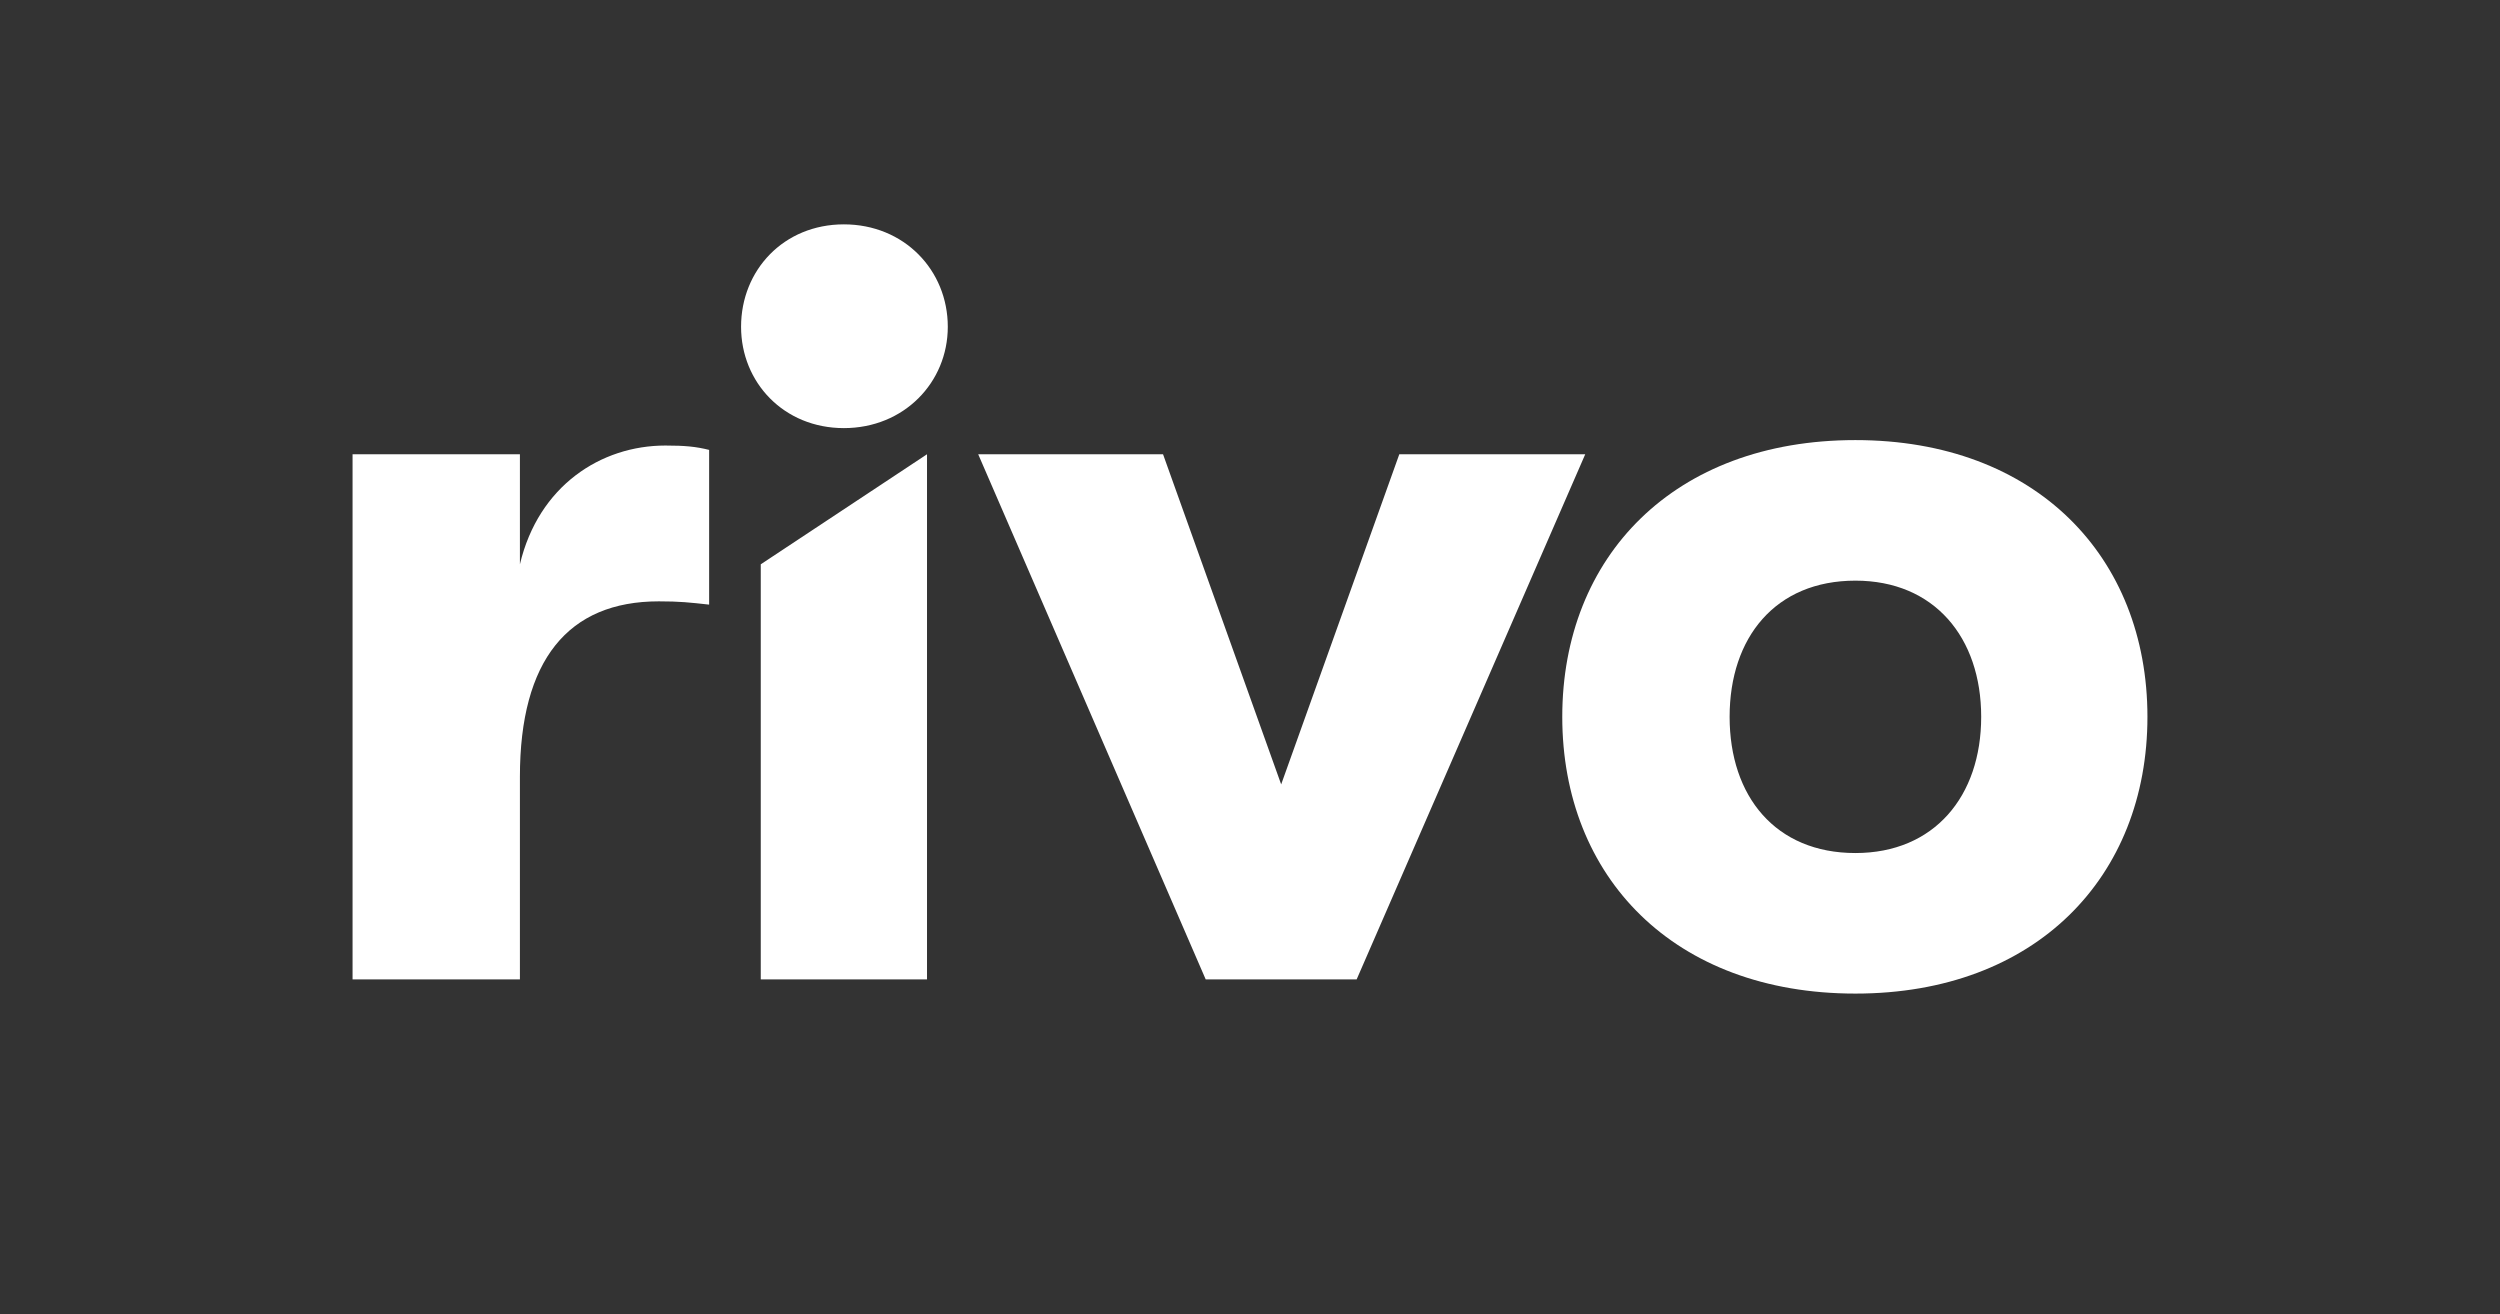
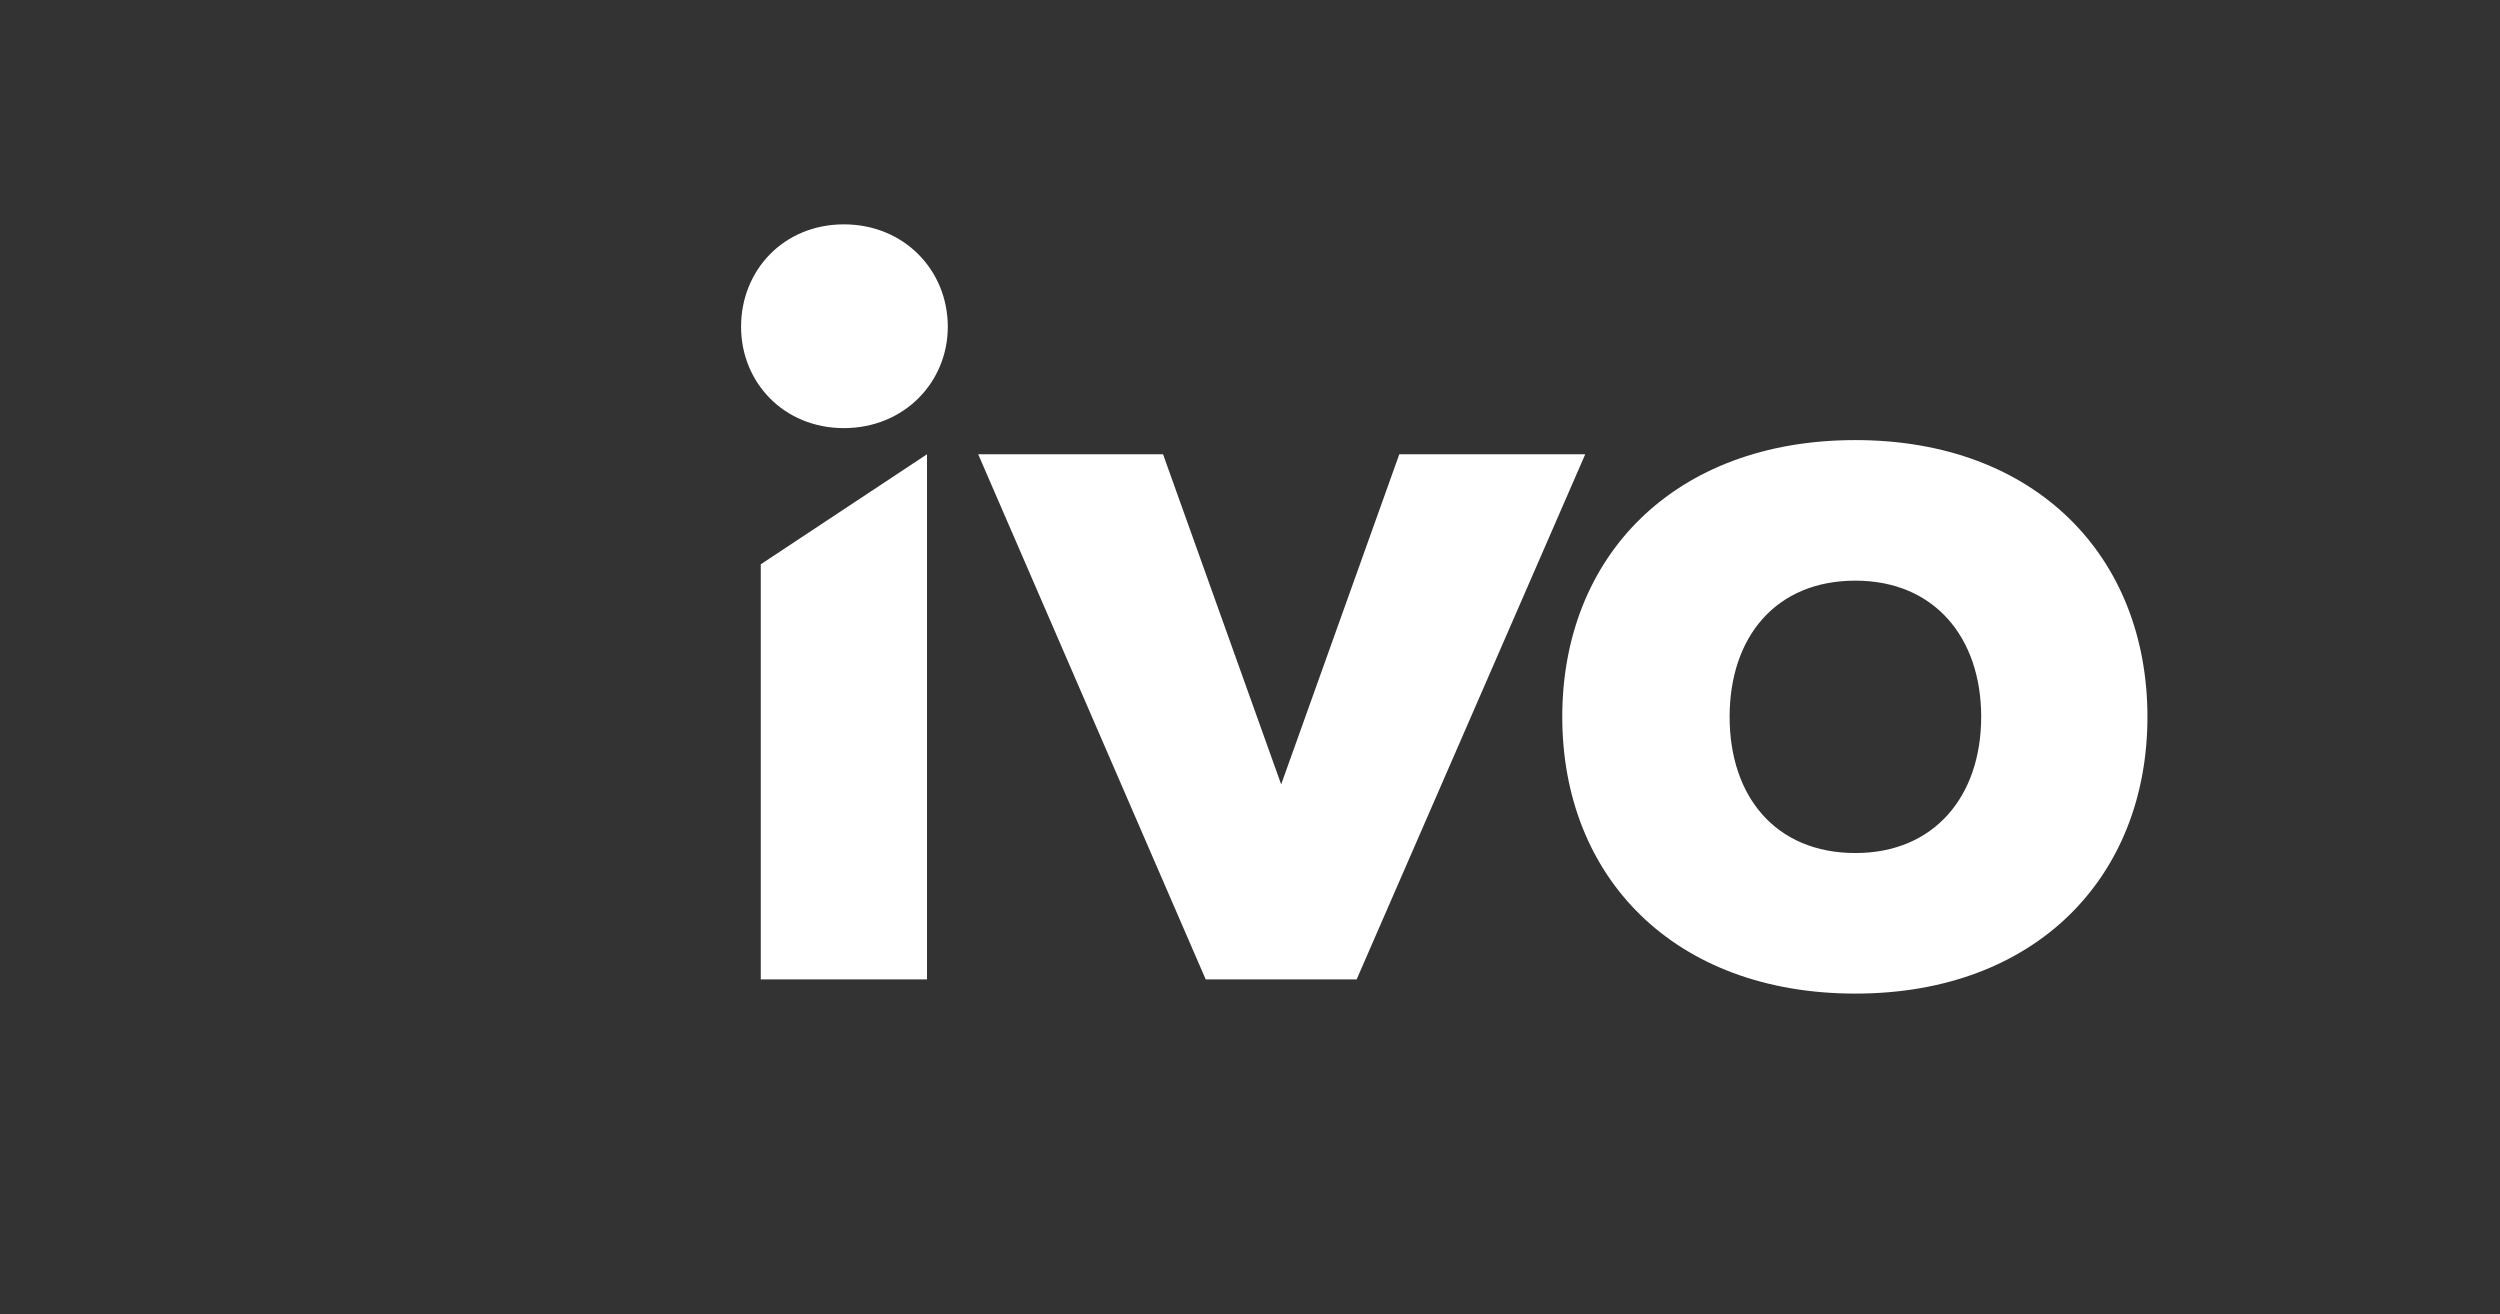
<svg xmlns="http://www.w3.org/2000/svg" width="390" height="205" viewBox="0 0 390 205" fill="none">
  <rect x="0" y="0" width="390" height="205" fill="#333333" stroke="none" />
  <path d="M289.442 155C261.118 155 243.714 136.813 243.714 111.827C243.714 86.841 261.118 68.654 289.442 68.654C317.596 68.654 335 86.841 335 111.827C335 136.813 317.596 155 289.442 155ZM289.442 133.074C301.728 133.074 309.065 124.235 309.065 111.827C309.065 99.419 301.728 90.581 289.442 90.581C276.987 90.581 269.82 99.419 269.82 111.827C269.82 124.235 276.987 133.074 289.442 133.074Z" fill="white" />
  <path d="M211.636 152.79H188.09L152.599 70.864H181.435L199.863 122.365L218.291 70.864H247.297L211.636 152.79Z" fill="white" />
  <path d="M144.614 152.79H118.679V88.031L144.614 70.864V152.79Z" fill="white" />
-   <path d="M81.106 152.79H55V70.864H81.106V88.031C84.007 75.793 93.733 69.504 103.8 69.504C106.871 69.504 108.577 69.674 110.625 70.184V94.32C107.553 93.98 106.018 93.81 102.776 93.81C88.614 93.81 81.106 102.989 81.106 121.176V152.79Z" fill="white" />
  <path d="M115.607 50.977C115.607 59.646 122.262 66.785 131.646 66.785C141.031 66.785 147.856 59.646 147.856 50.977C147.856 42.139 141.031 35 131.646 35C122.262 35 115.607 42.139 115.607 50.977Z" fill="white" />
</svg>